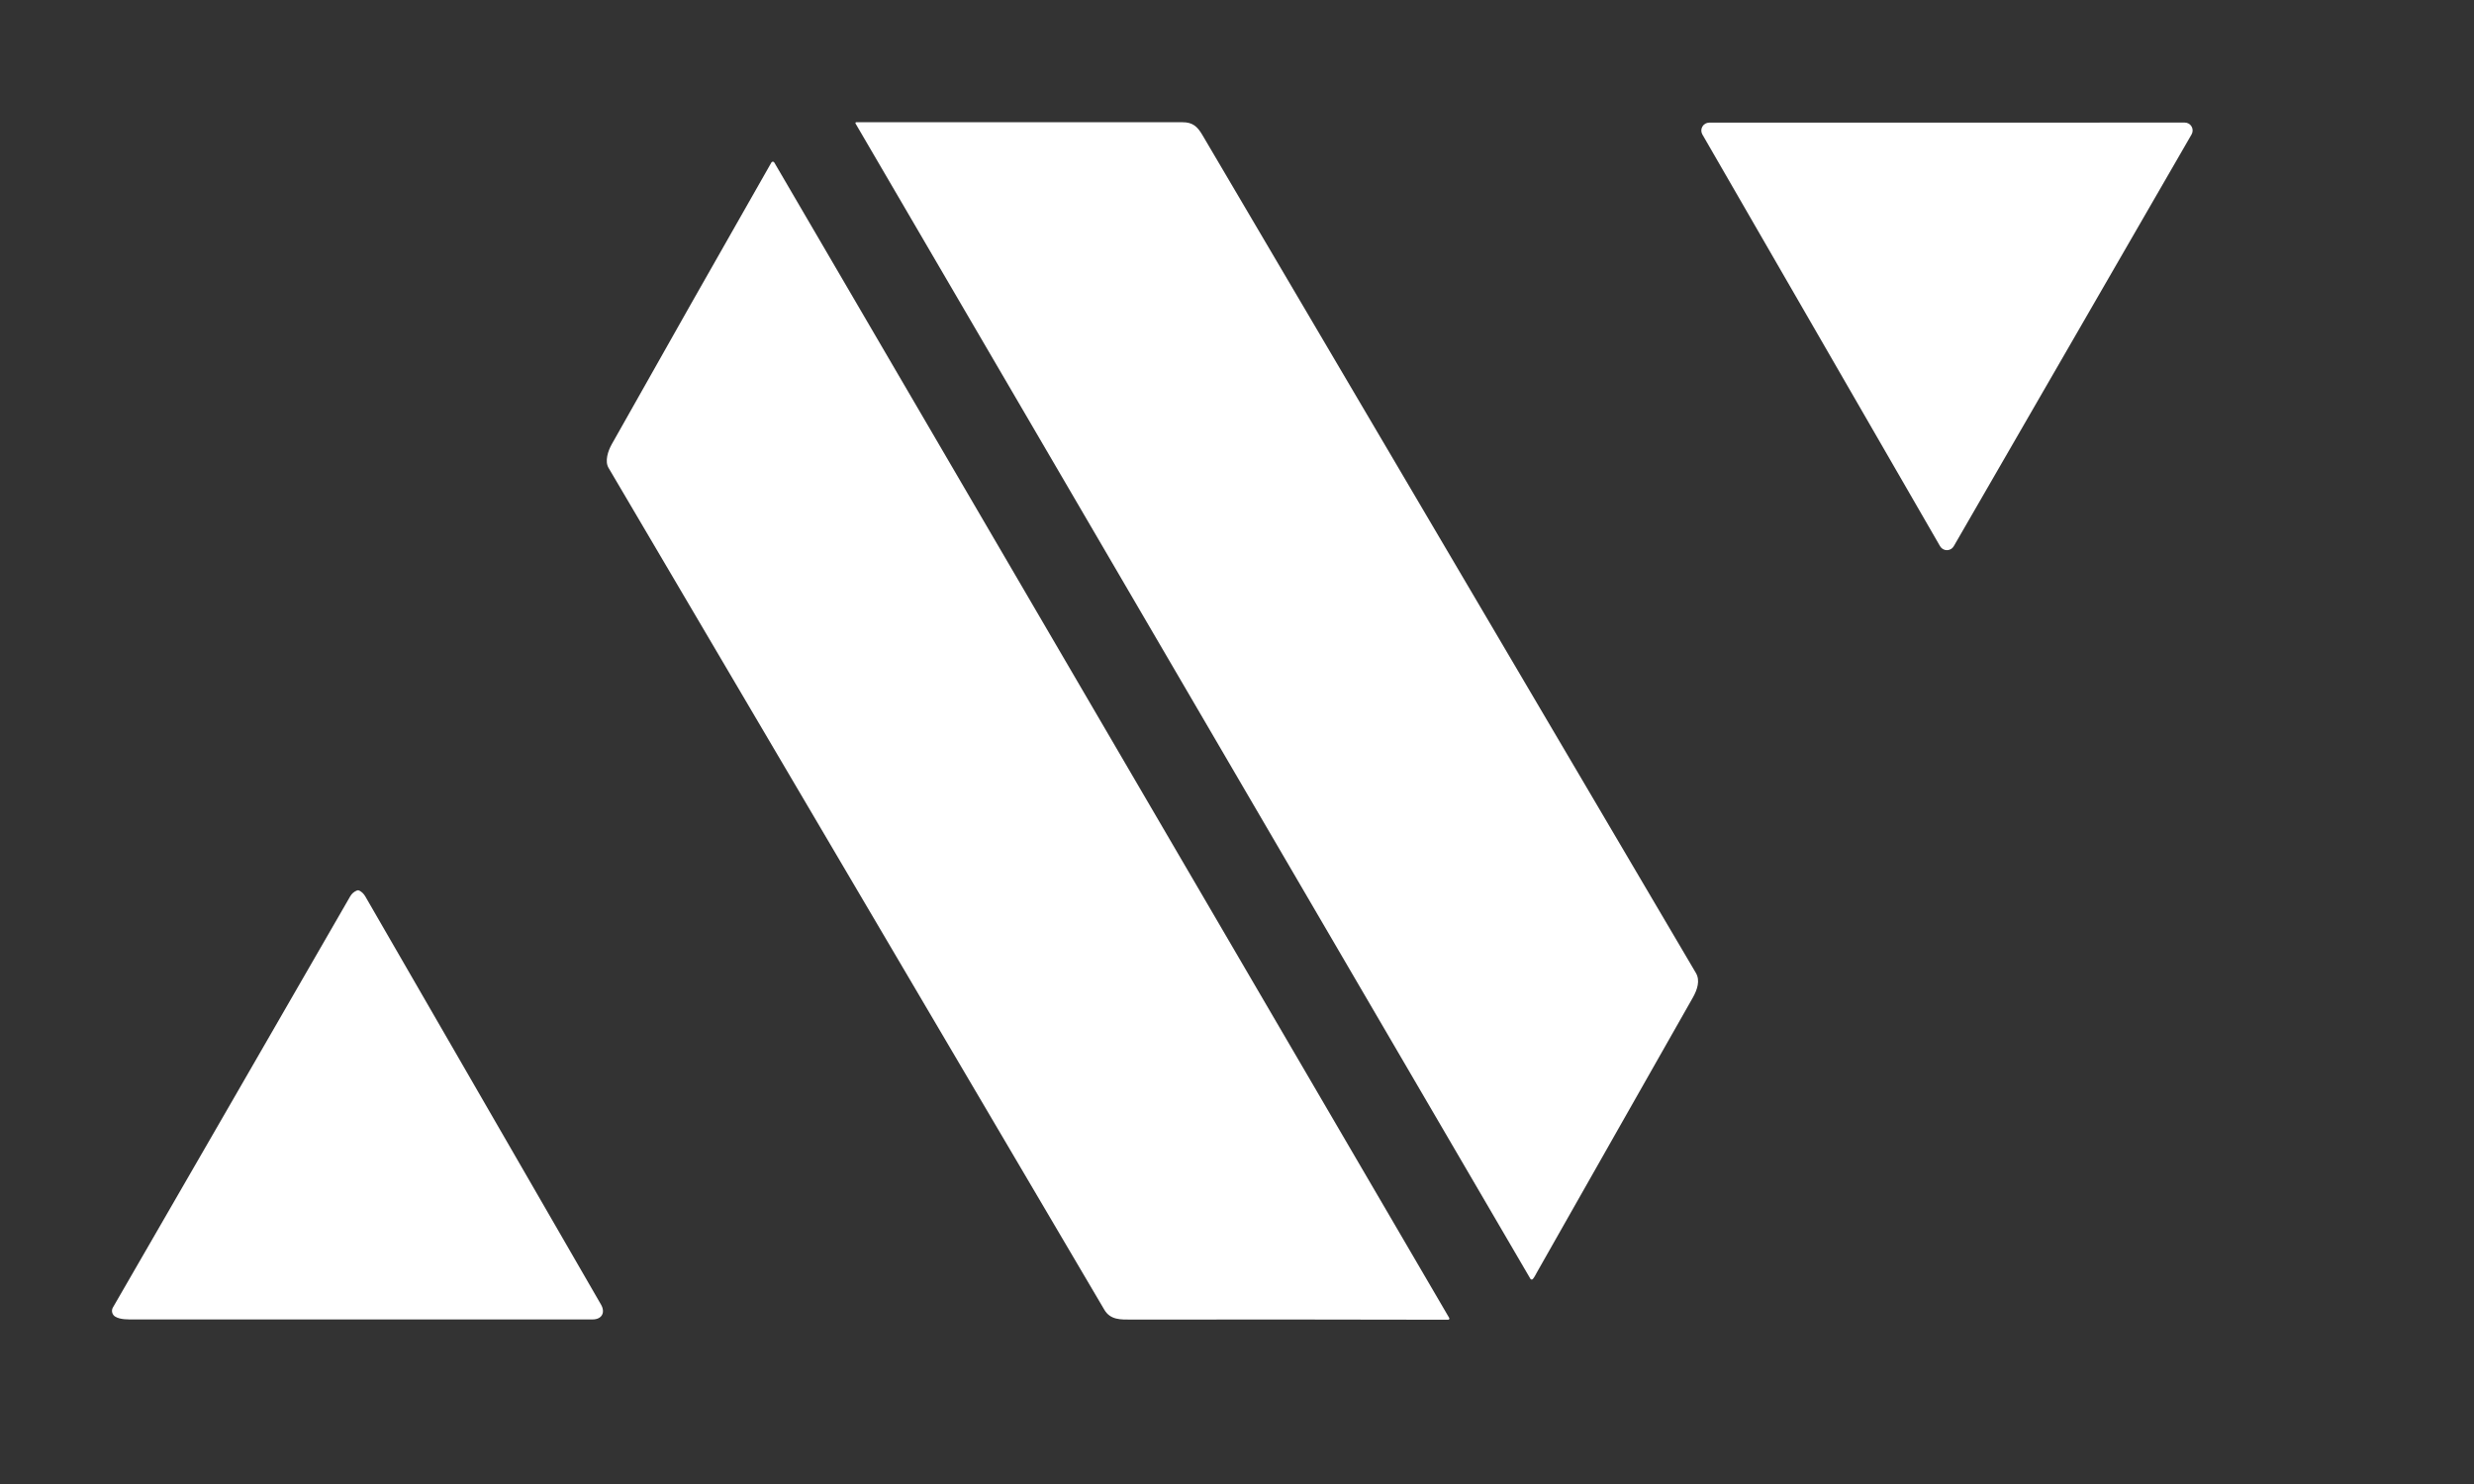
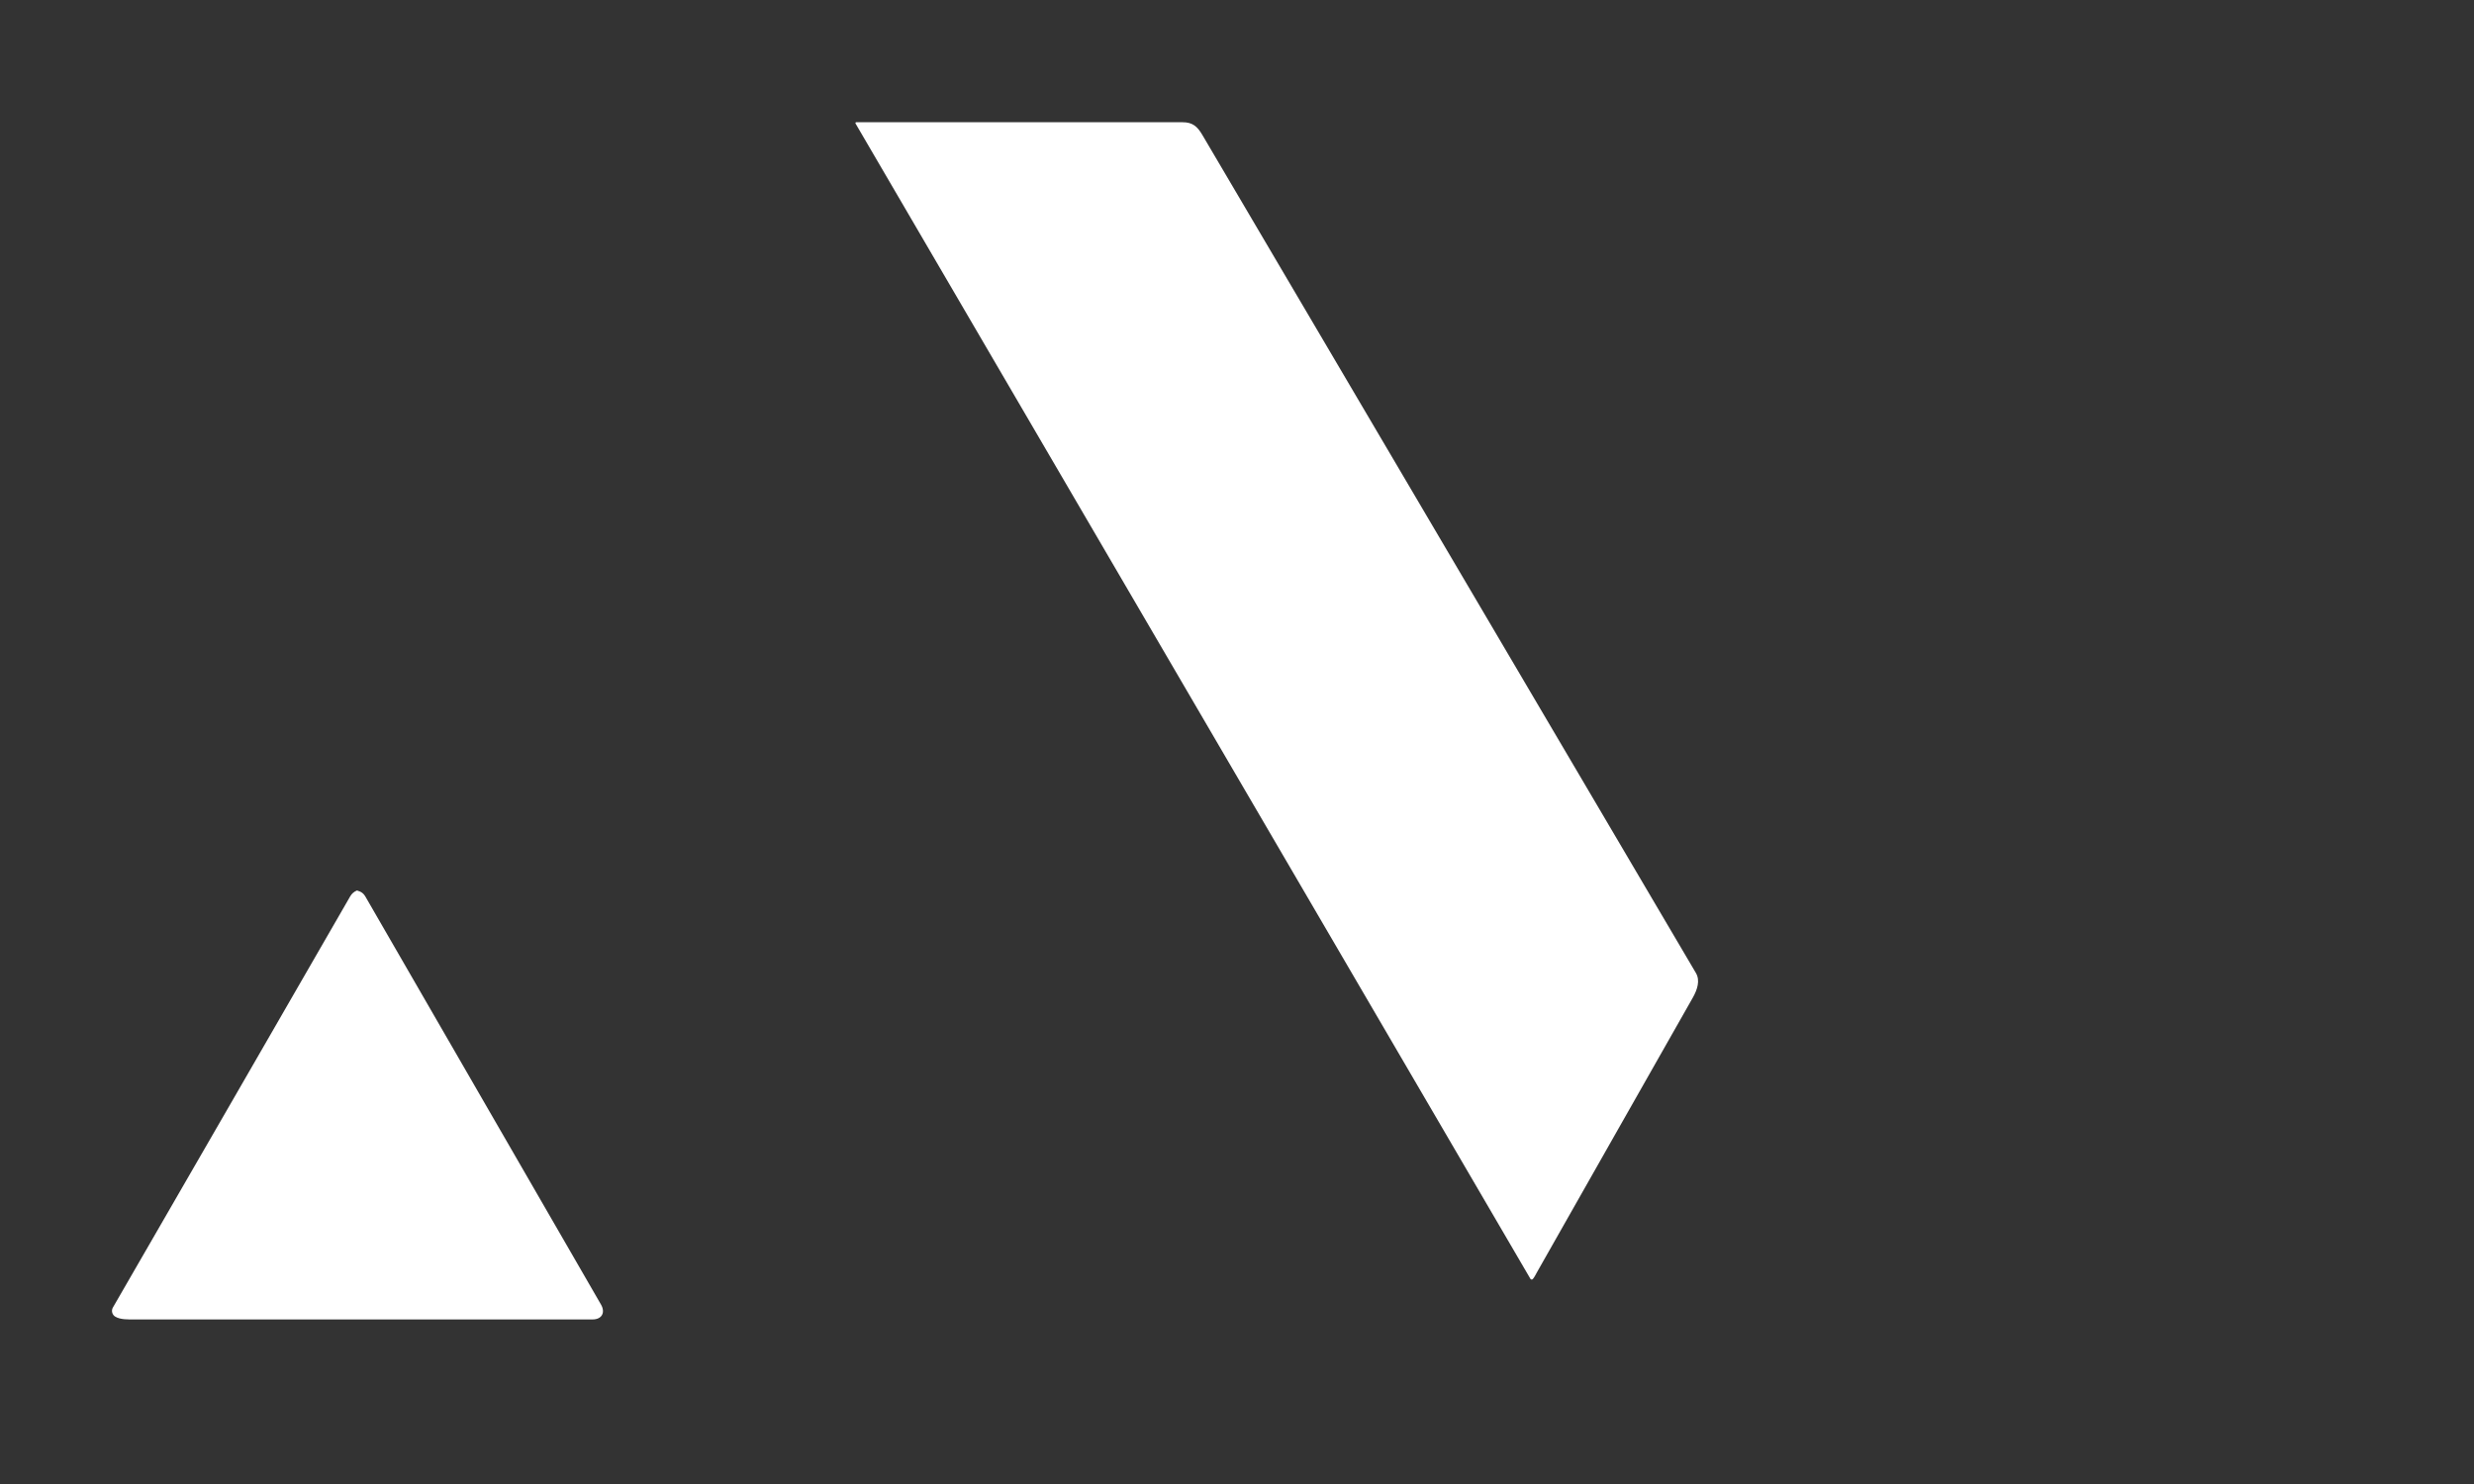
<svg xmlns="http://www.w3.org/2000/svg" xmlns:ns1="http://vectornator.io" height="100%" stroke-miterlimit="10" style="fill-rule:nonzero;clip-rule:evenodd;stroke-linecap:round;stroke-linejoin:round;" version="1.1" viewBox="0 0 1000 600" width="100%" xml:space="preserve">
  <rect x="0" y="0" width="1000" height="600" fill="#333333" stroke="none" />
  <defs />
  <g id="Sans-titre" ns1:layerName="Sans titre">
    <path d="M618.594 517.034L345.814 49.944C345.749 49.832 345.75 49.693 345.816 49.581C345.882 49.469 346.004 49.401 346.134 49.404C390.054 49.438 434.014 49.444 478.014 49.424C481.984 49.424 483.934 51.054 485.974 54.524C552.487 167.484 618.997 280.447 685.504 393.414C687.274 396.434 686.054 400.154 684.244 403.354C663.317 440.347 642.281 477.156 621.374 514.163C620.787 515.203 620.271 516.317 619.584 517.124C619.455 517.274 619.262 517.352 619.066 517.334C618.869 517.316 618.693 517.205 618.594 517.034Z" fill="#ffffff" fill-rule="nonzero" opacity="1" stroke="none" ns1:layerName="path" />
-     <path d="M784.184 220.844L688.104 54.364C687.537 53.378 687.538 52.164 688.107 51.179C688.676 50.194 689.726 49.586 690.864 49.584L883.074 49.554C884.214 49.551 885.274 50.158 885.844 51.147C886.414 52.136 886.414 53.356 885.844 54.344L789.714 220.844C789.144 221.833 788.094 222.443 786.954 222.443C785.808 222.443 784.753 221.833 784.184 220.844Z" fill="#ffffff" fill-rule="nonzero" opacity="1" stroke="none" ns1:layerName="path" />
-     <path d="M247.304 179.554C268.694 141.544 290.194 103.584 311.794 65.714C311.913 65.502 312.137 65.369 312.381 65.367C312.625 65.365 312.851 65.494 312.974 65.704L585.784 532.864C585.869 533.012 585.87 533.193 585.785 533.342C585.701 533.49 585.544 533.582 585.374 533.584C542.794 533.484 500.134 533.464 457.394 533.524C452.934 533.534 448.824 533.704 446.374 529.544C379.567 416.084 312.767 302.624 245.974 189.164C244.414 186.514 245.674 182.454 247.304 179.554Z" fill="#ffffff" fill-rule="nonzero" opacity="1" stroke="none" ns1:layerName="path" />
-     <path d="M45.634 528.644C77.634 473.194 109.634 417.864 141.534 362.434C142.174 361.314 143.097 360.511 144.304 360.024C144.604 359.909 144.934 359.924 145.214 360.064C146.221 360.571 147.041 361.371 147.674 362.464C179.441 417.464 211.194 472.464 242.934 527.464C244.774 530.664 243.294 533.464 239.514 533.464C177.807 533.437 116.104 533.441 54.404 533.474C51.794 533.474 48.694 533.594 46.584 532.334C45.315 531.568 44.892 529.927 45.634 528.644Z" fill="#ffffff" fill-rule="nonzero" opacity="1" stroke="none" ns1:layerName="path" />
+     <path d="M45.634 528.644C77.634 473.194 109.634 417.864 141.534 362.434C142.174 361.314 143.097 360.511 144.304 360.024C146.221 360.571 147.041 361.371 147.674 362.464C179.441 417.464 211.194 472.464 242.934 527.464C244.774 530.664 243.294 533.464 239.514 533.464C177.807 533.437 116.104 533.441 54.404 533.474C51.794 533.474 48.694 533.594 46.584 532.334C45.315 531.568 44.892 529.927 45.634 528.644Z" fill="#ffffff" fill-rule="nonzero" opacity="1" stroke="none" ns1:layerName="path" />
  </g>
</svg>